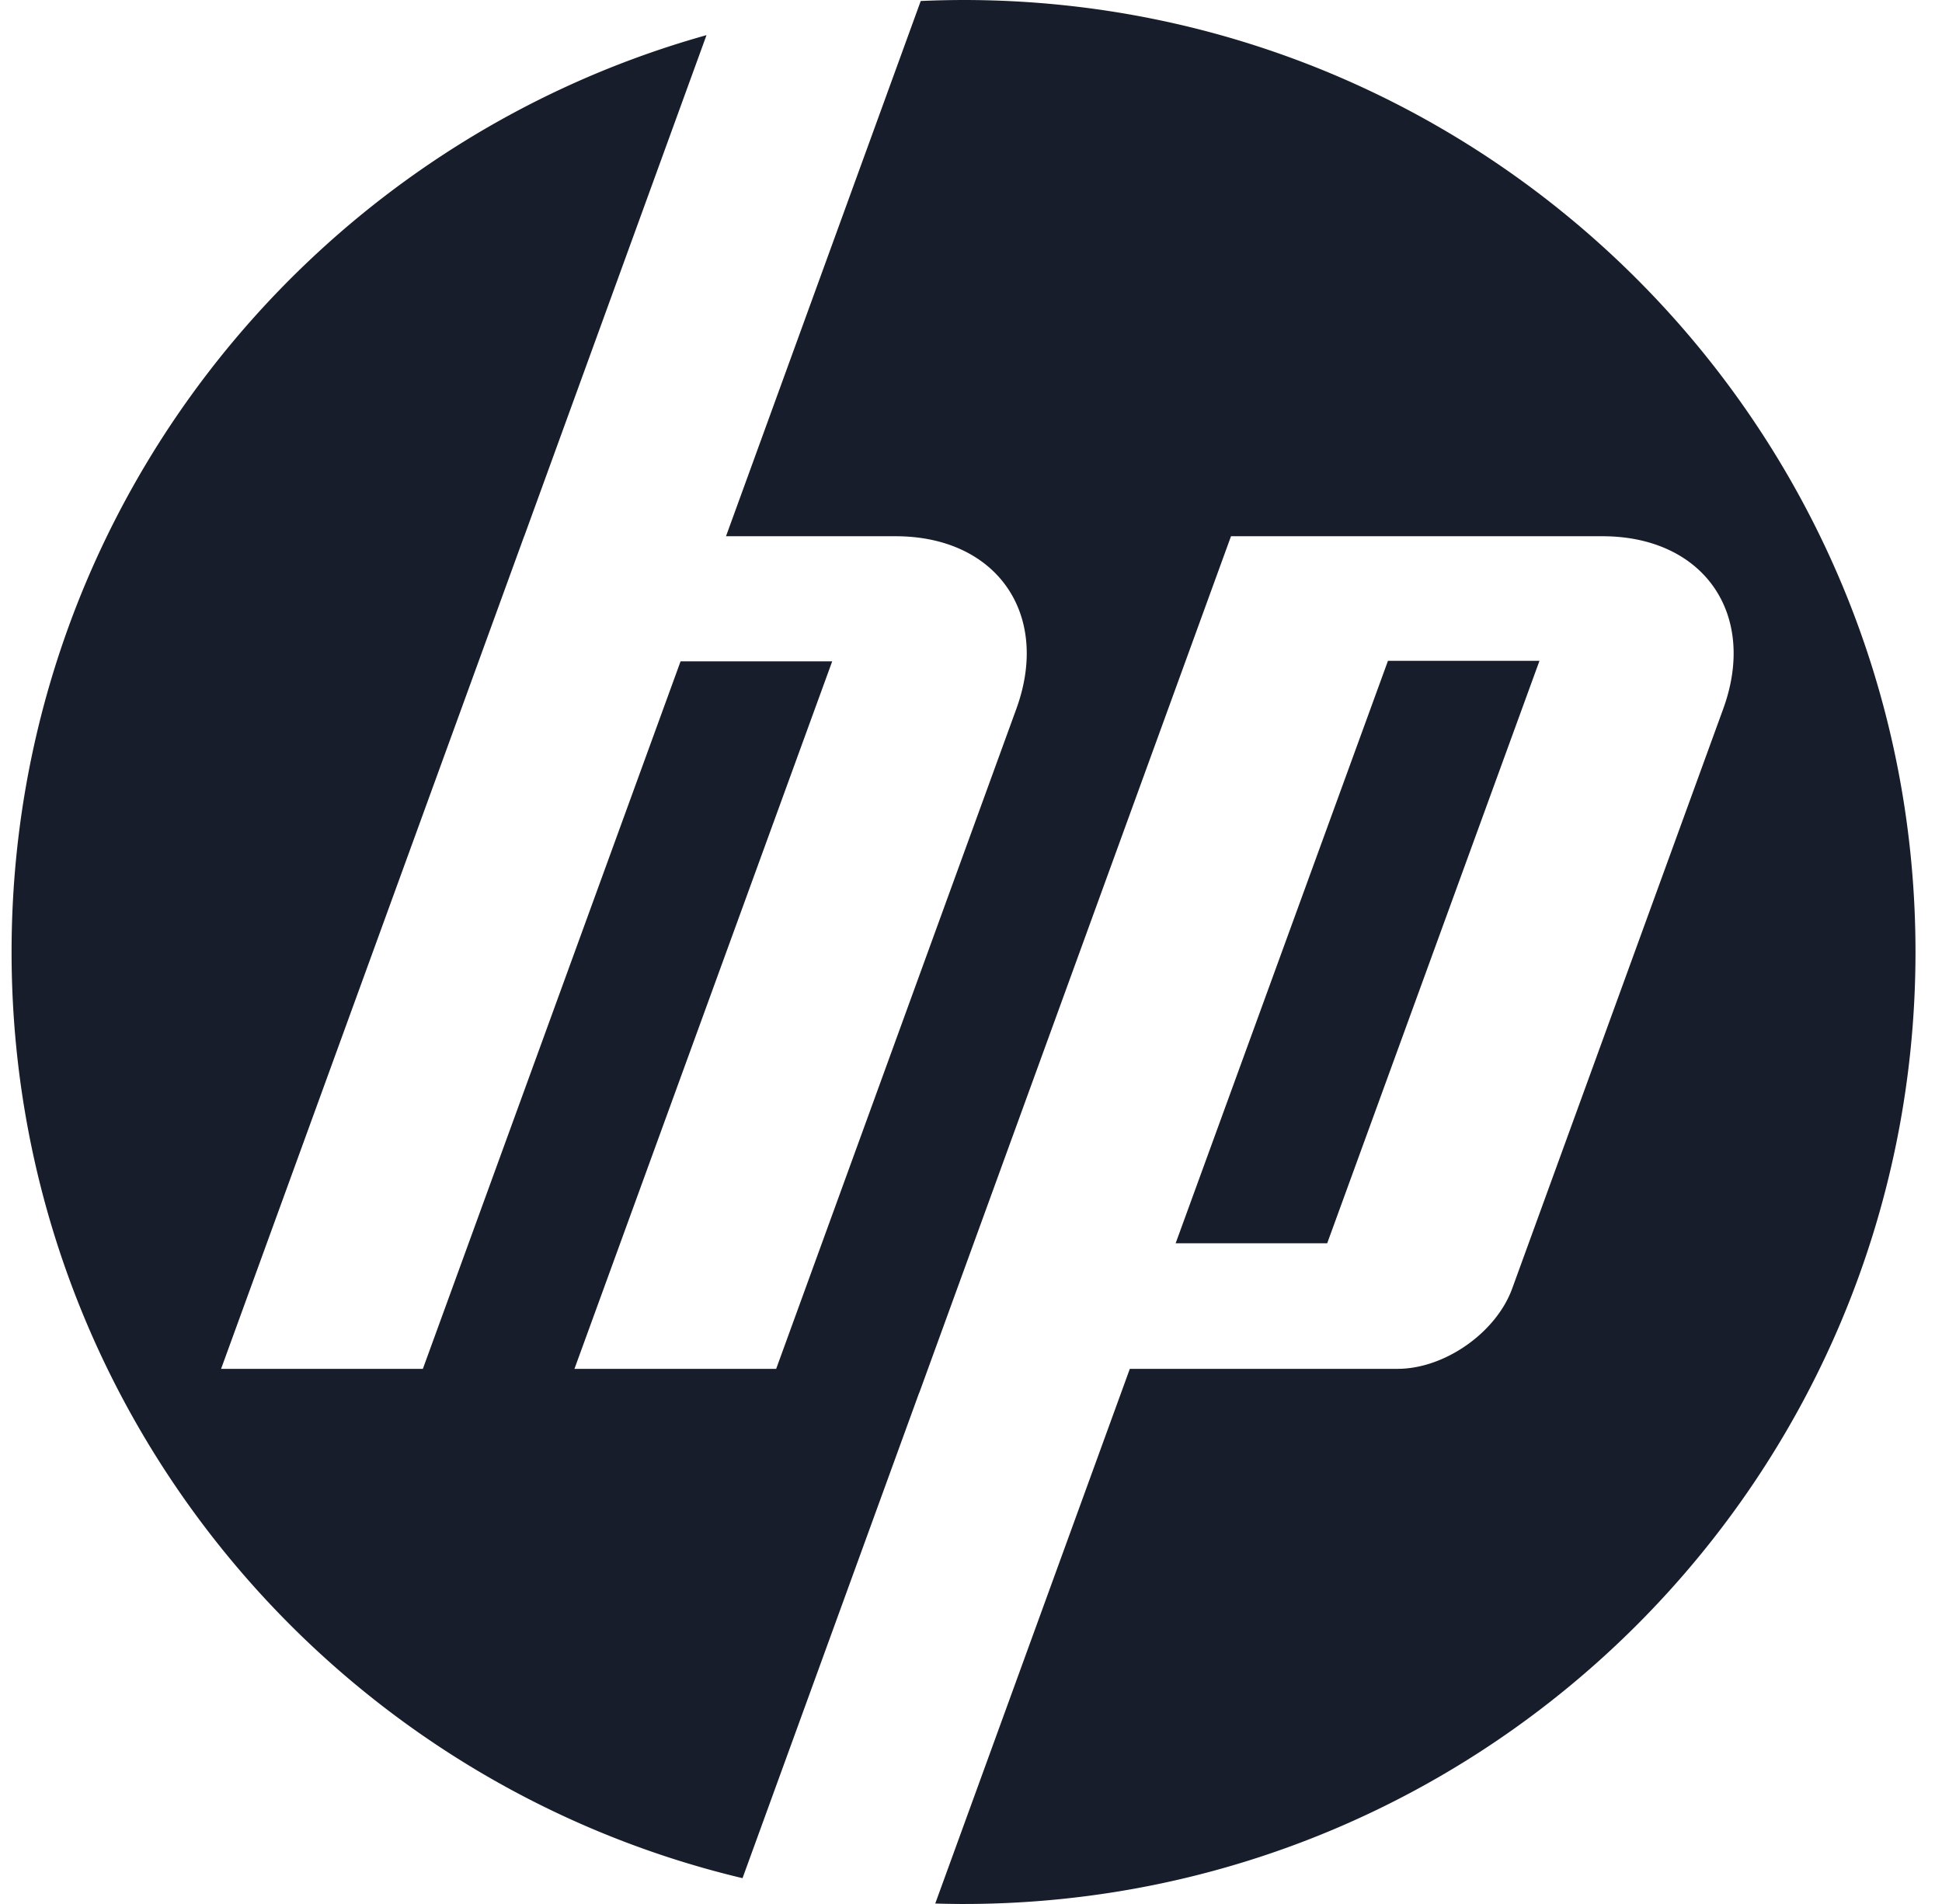
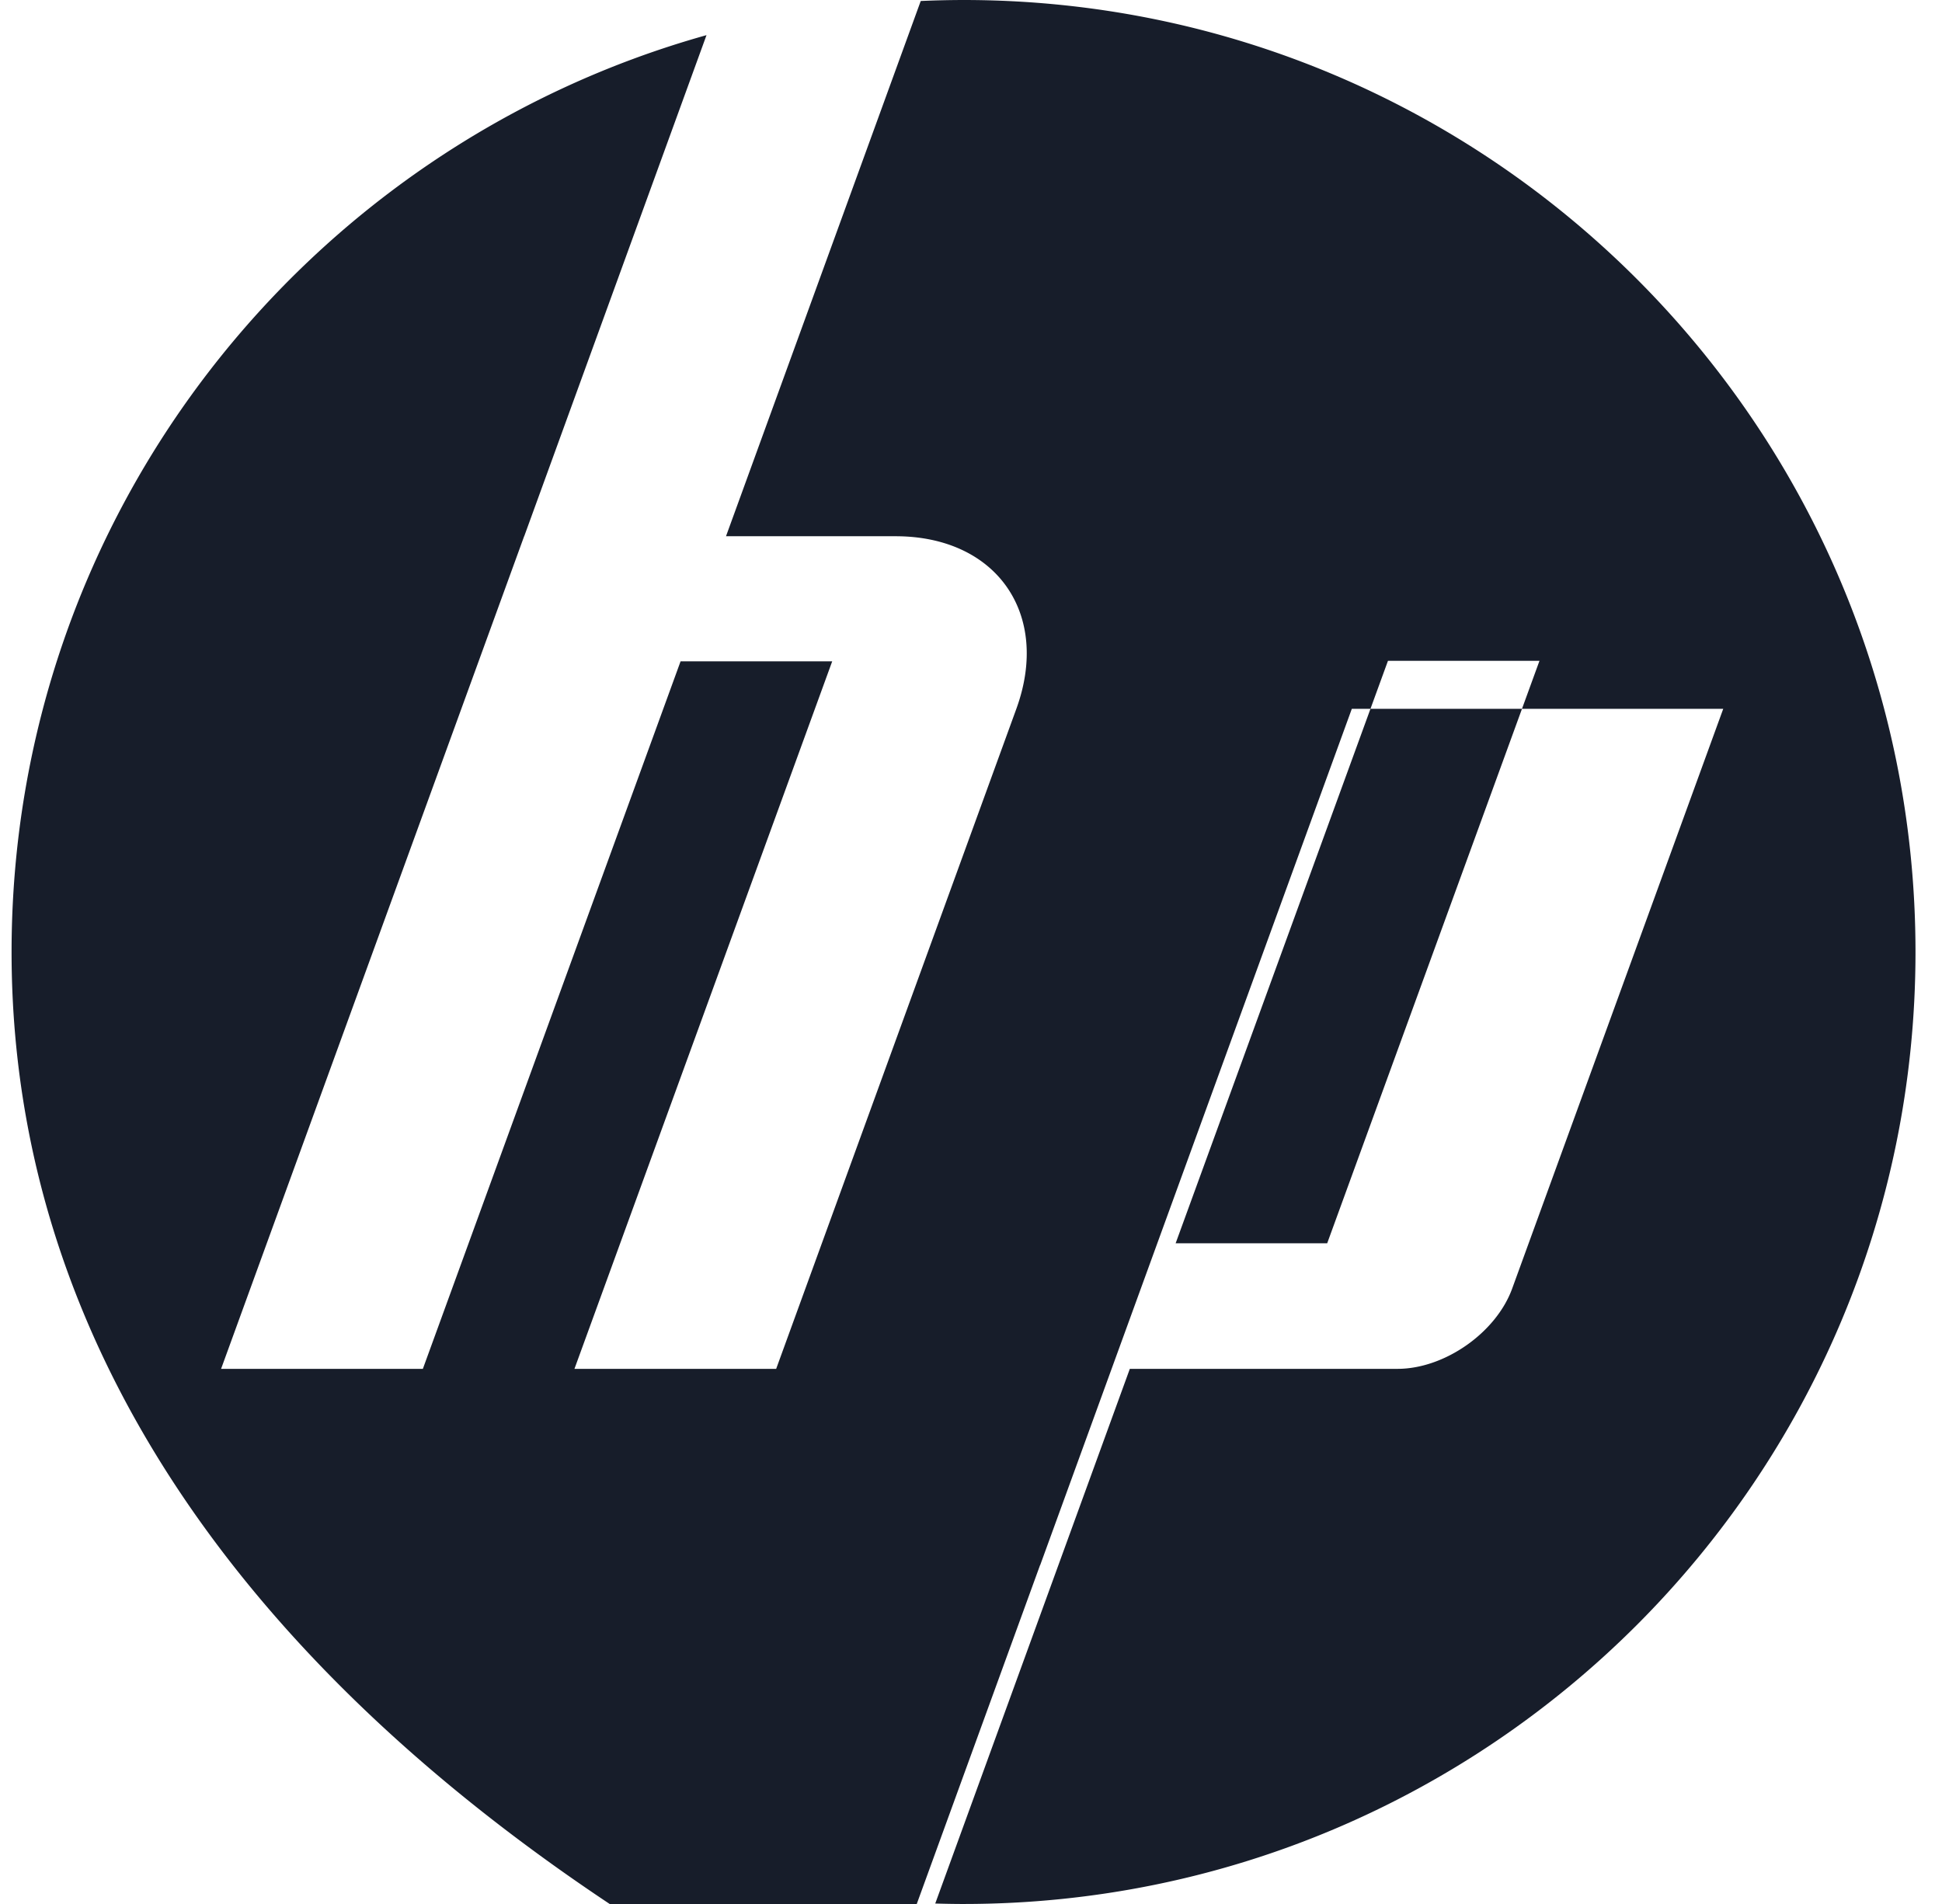
<svg xmlns="http://www.w3.org/2000/svg" viewBox="0 0 51 50">
-   <path fill="#171d2a" fill-rule="nonzero" d="M25.304 50c-.249 0-.496-.005-.743-.012l5.11-14.041h7.03c1.235 0 2.59-.949 3.011-2.108l5.543-15.225c.907-2.493-.52-4.532-3.173-4.532h-9.754l-8.185 22.49h-.003l-4.64 12.75C8.492 46.703.304 36.808.304 25c0-11.468 7.722-21.132 18.25-24.077l-4.787 13.159h-.002L5.806 35.947h5.299l6.768-18.58h3.982l-6.769 18.58 5.297.001 6.308-17.334c.907-2.493-.521-4.532-3.171-4.532h-4.454L24.18.026A26.23 26.23 0 0 1 25.304 0c13.807 0 25 11.193 25 25s-11.193 25-25 25zM40.43 17.354h-3.98L30.874 32.65h3.98l5.575-15.296z" />
+   <path fill="#171d2a" fill-rule="nonzero" d="M25.304 50c-.249 0-.496-.005-.743-.012l5.11-14.041h7.03c1.235 0 2.59-.949 3.011-2.108l5.543-15.225h-9.754l-8.185 22.49h-.003l-4.64 12.75C8.492 46.703.304 36.808.304 25c0-11.468 7.722-21.132 18.25-24.077l-4.787 13.159h-.002L5.806 35.947h5.299l6.768-18.58h3.982l-6.769 18.58 5.297.001 6.308-17.334c.907-2.493-.521-4.532-3.171-4.532h-4.454L24.18.026A26.23 26.23 0 0 1 25.304 0c13.807 0 25 11.193 25 25s-11.193 25-25 25zM40.43 17.354h-3.98L30.874 32.65h3.98l5.575-15.296z" />
</svg>